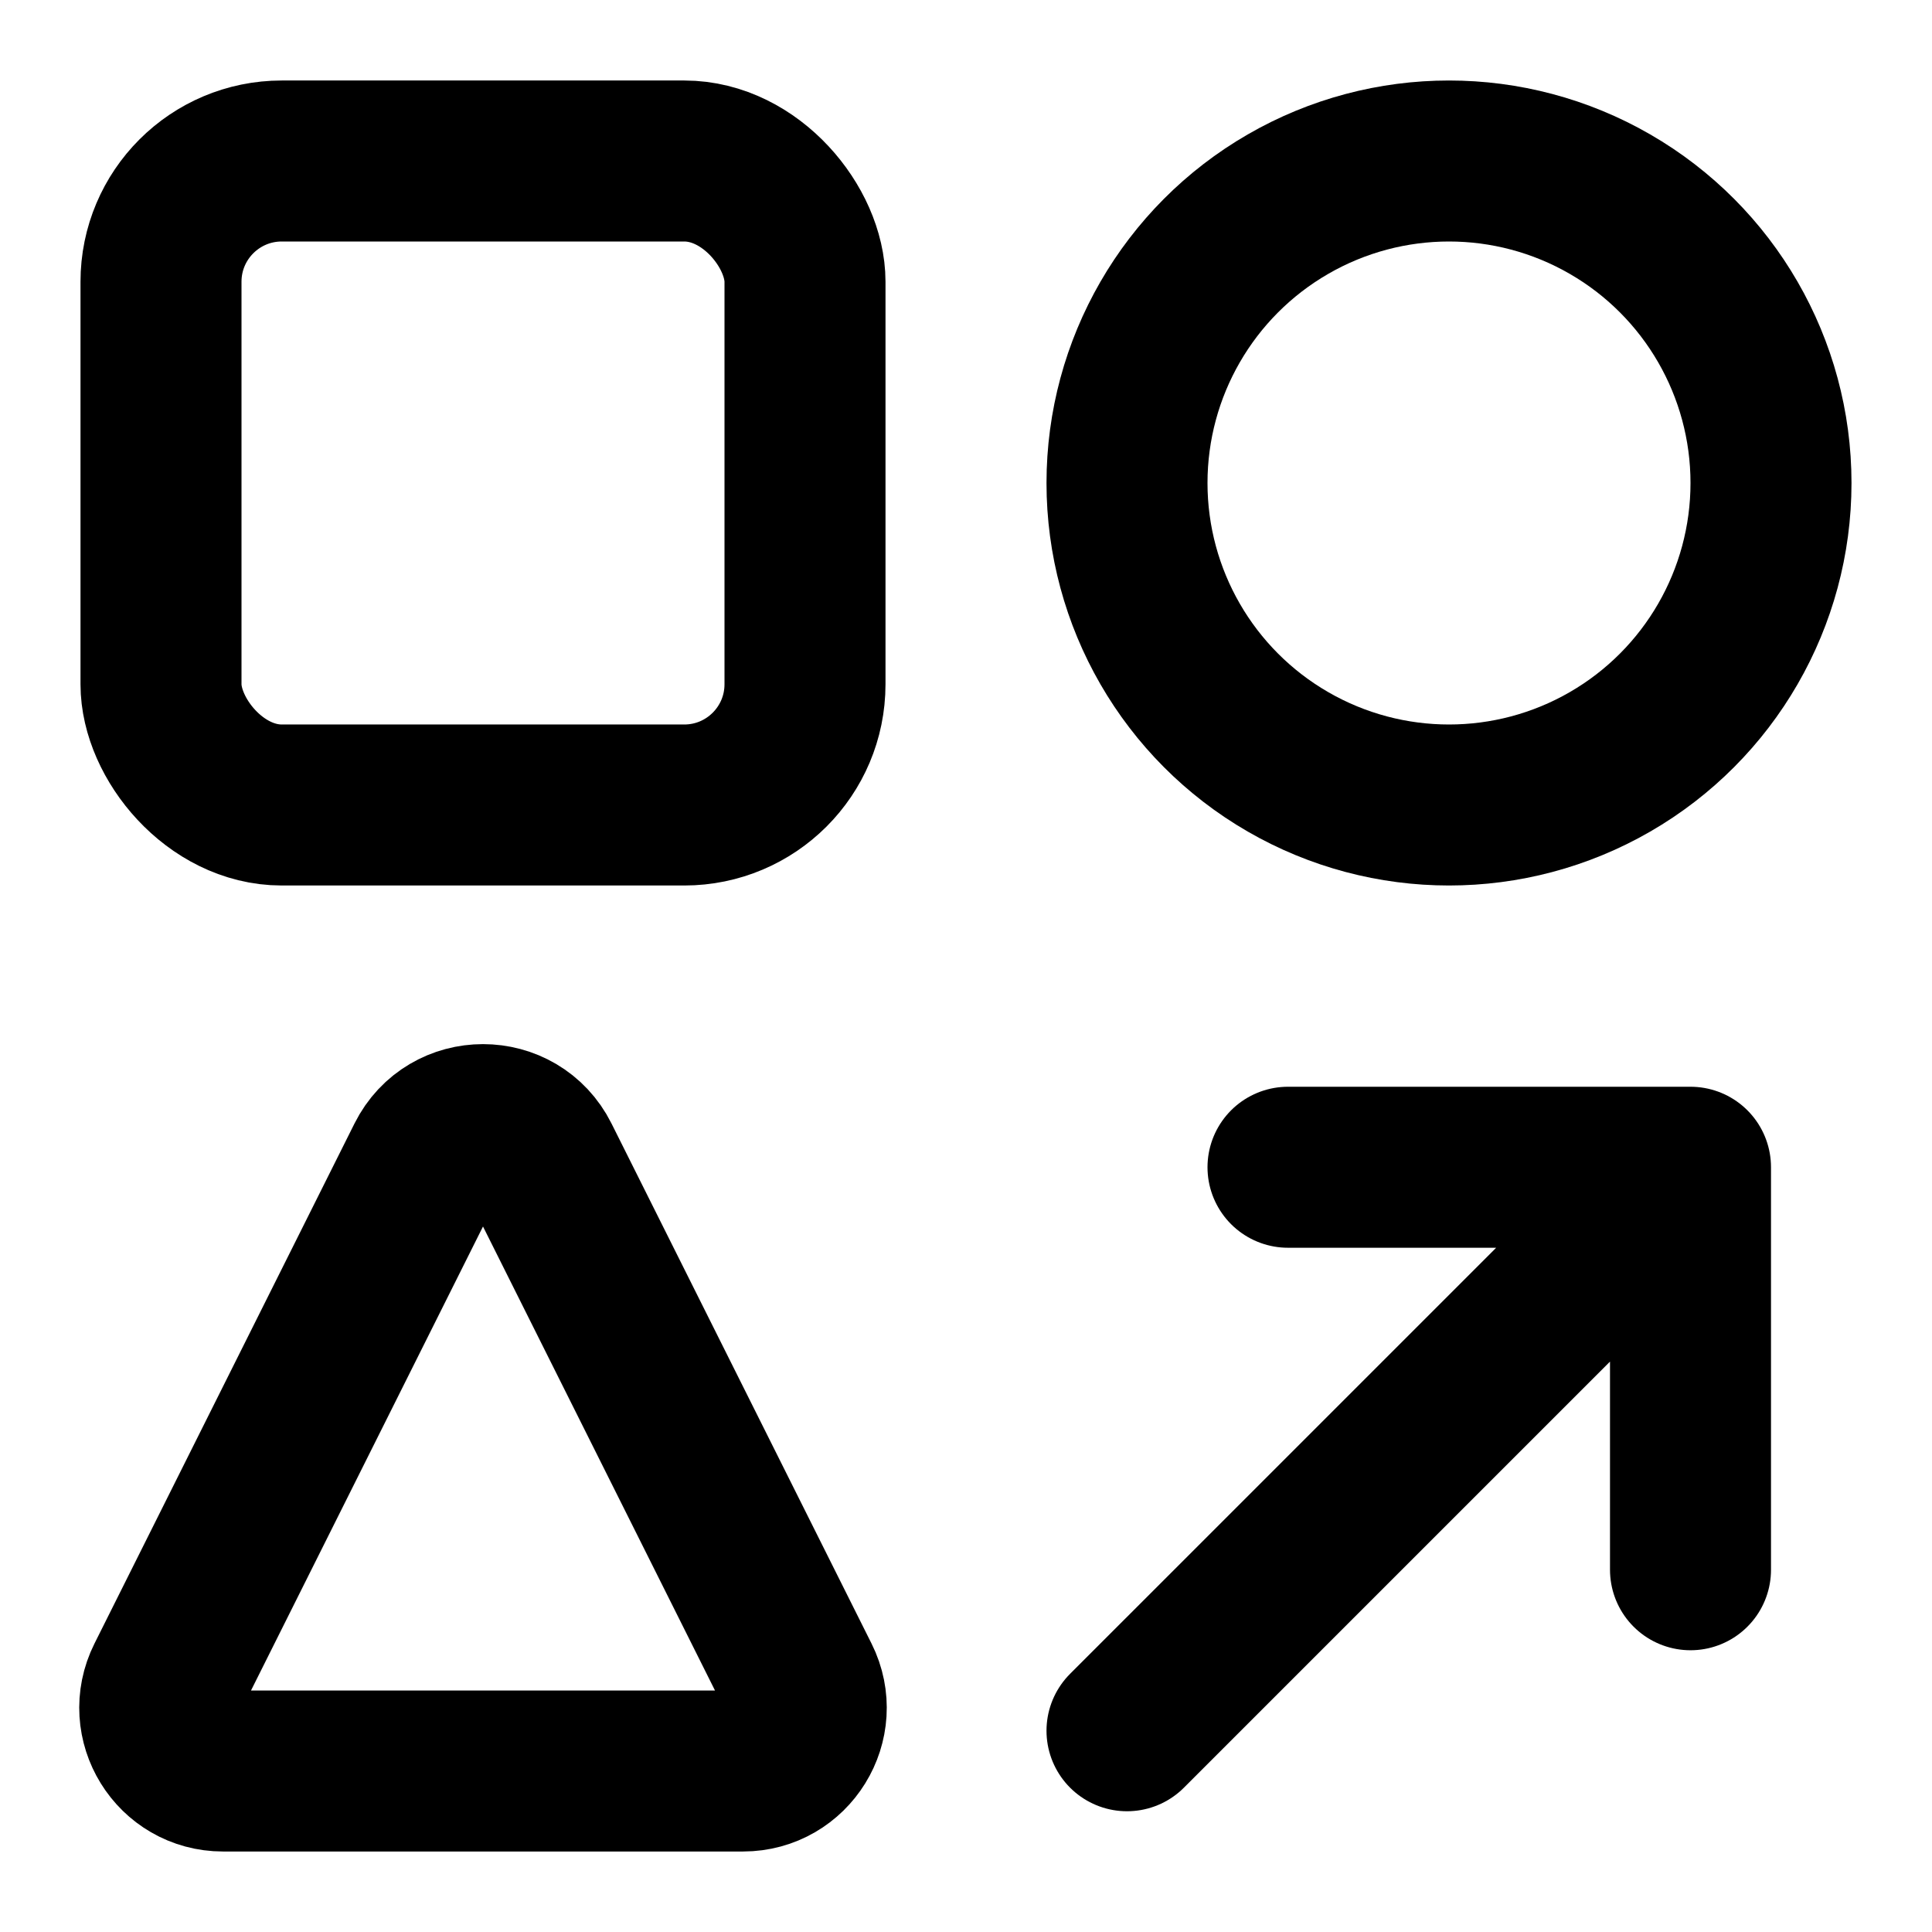
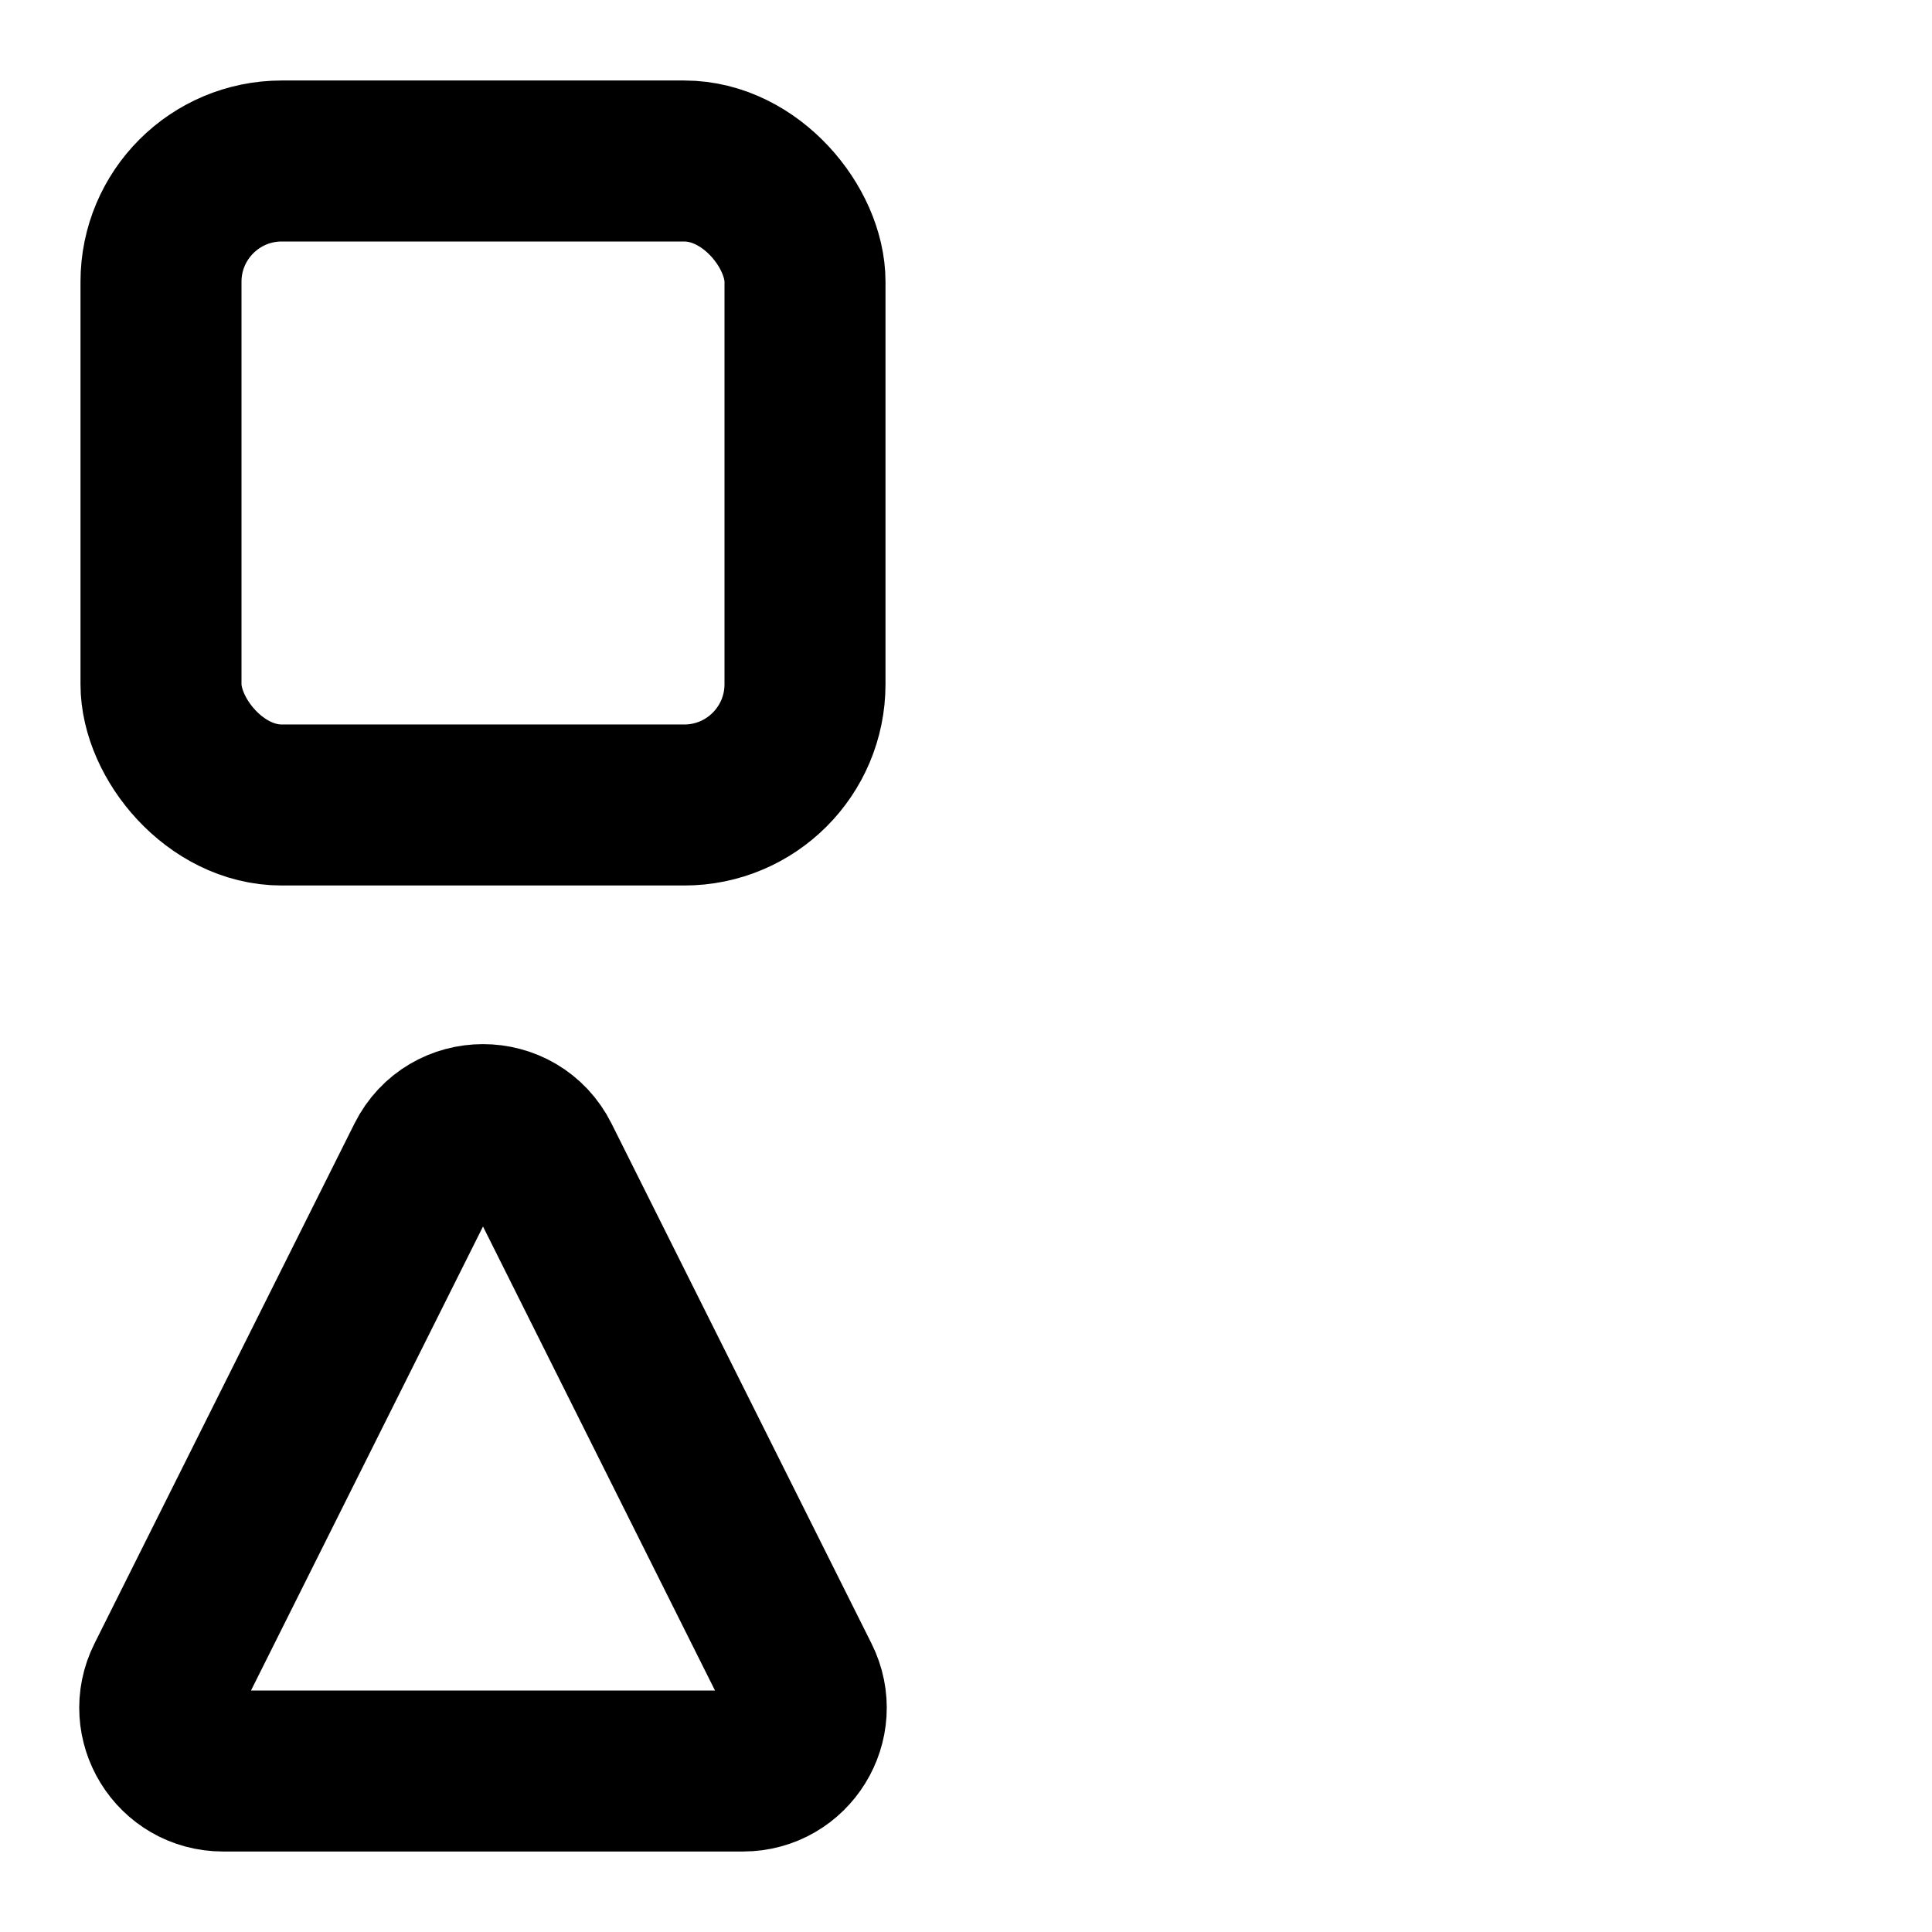
<svg xmlns="http://www.w3.org/2000/svg" width="24" height="24" viewBox="0 0 24 24" fill="none">
-   <path d="M14 21.5L21 14.5M21 14.5L21 19.5M21 14.5L16 14.5" stroke="black" stroke-width="2" stroke-linecap="round" stroke-linejoin="round" />
-   <circle cx="18" cy="6" r="4" stroke="black" stroke-width="2" stroke-linecap="round" />
  <rect x="2" y="2" width="8" height="8" rx="1.5" stroke="black" stroke-width="2" stroke-linecap="round" />
  <path d="M5.298 14.404C5.587 13.826 6.413 13.826 6.702 14.404L9.932 20.864C10.193 21.386 9.813 22 9.23 22H2.77C2.187 22 1.807 21.386 2.068 20.864L5.298 14.404Z" stroke="black" stroke-width="2" stroke-linecap="round" stroke-linejoin="round" />
</svg>